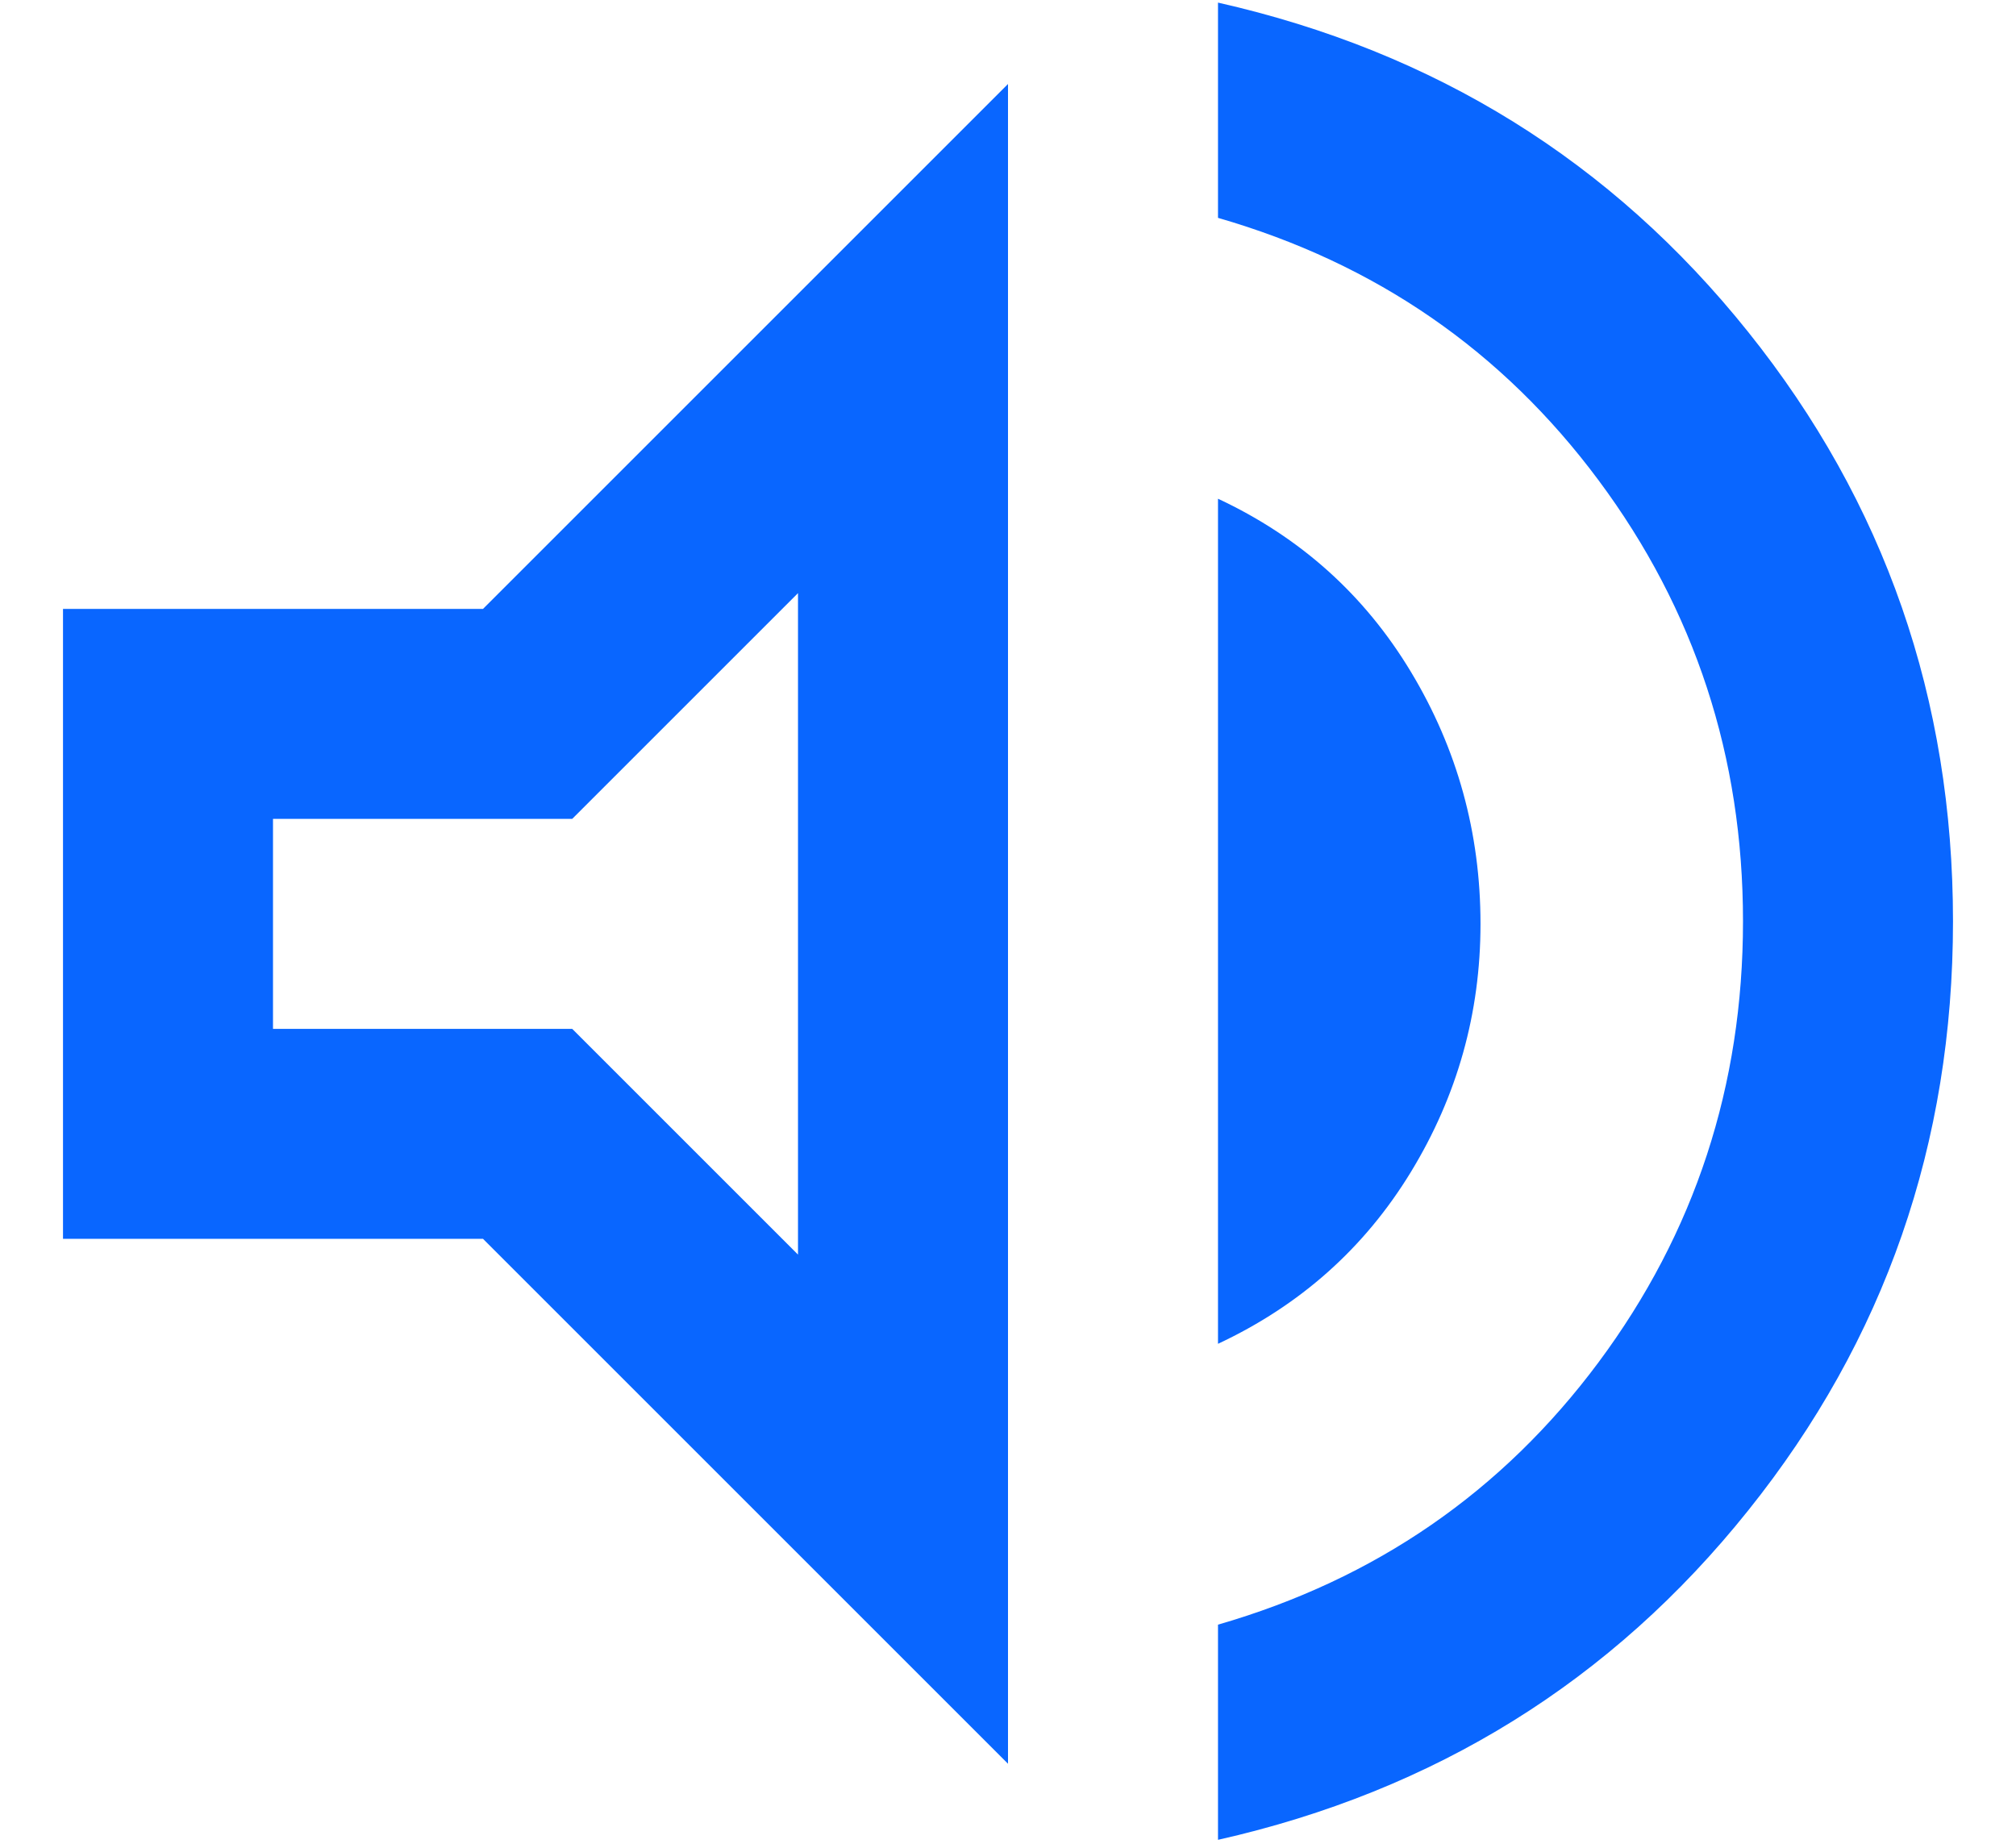
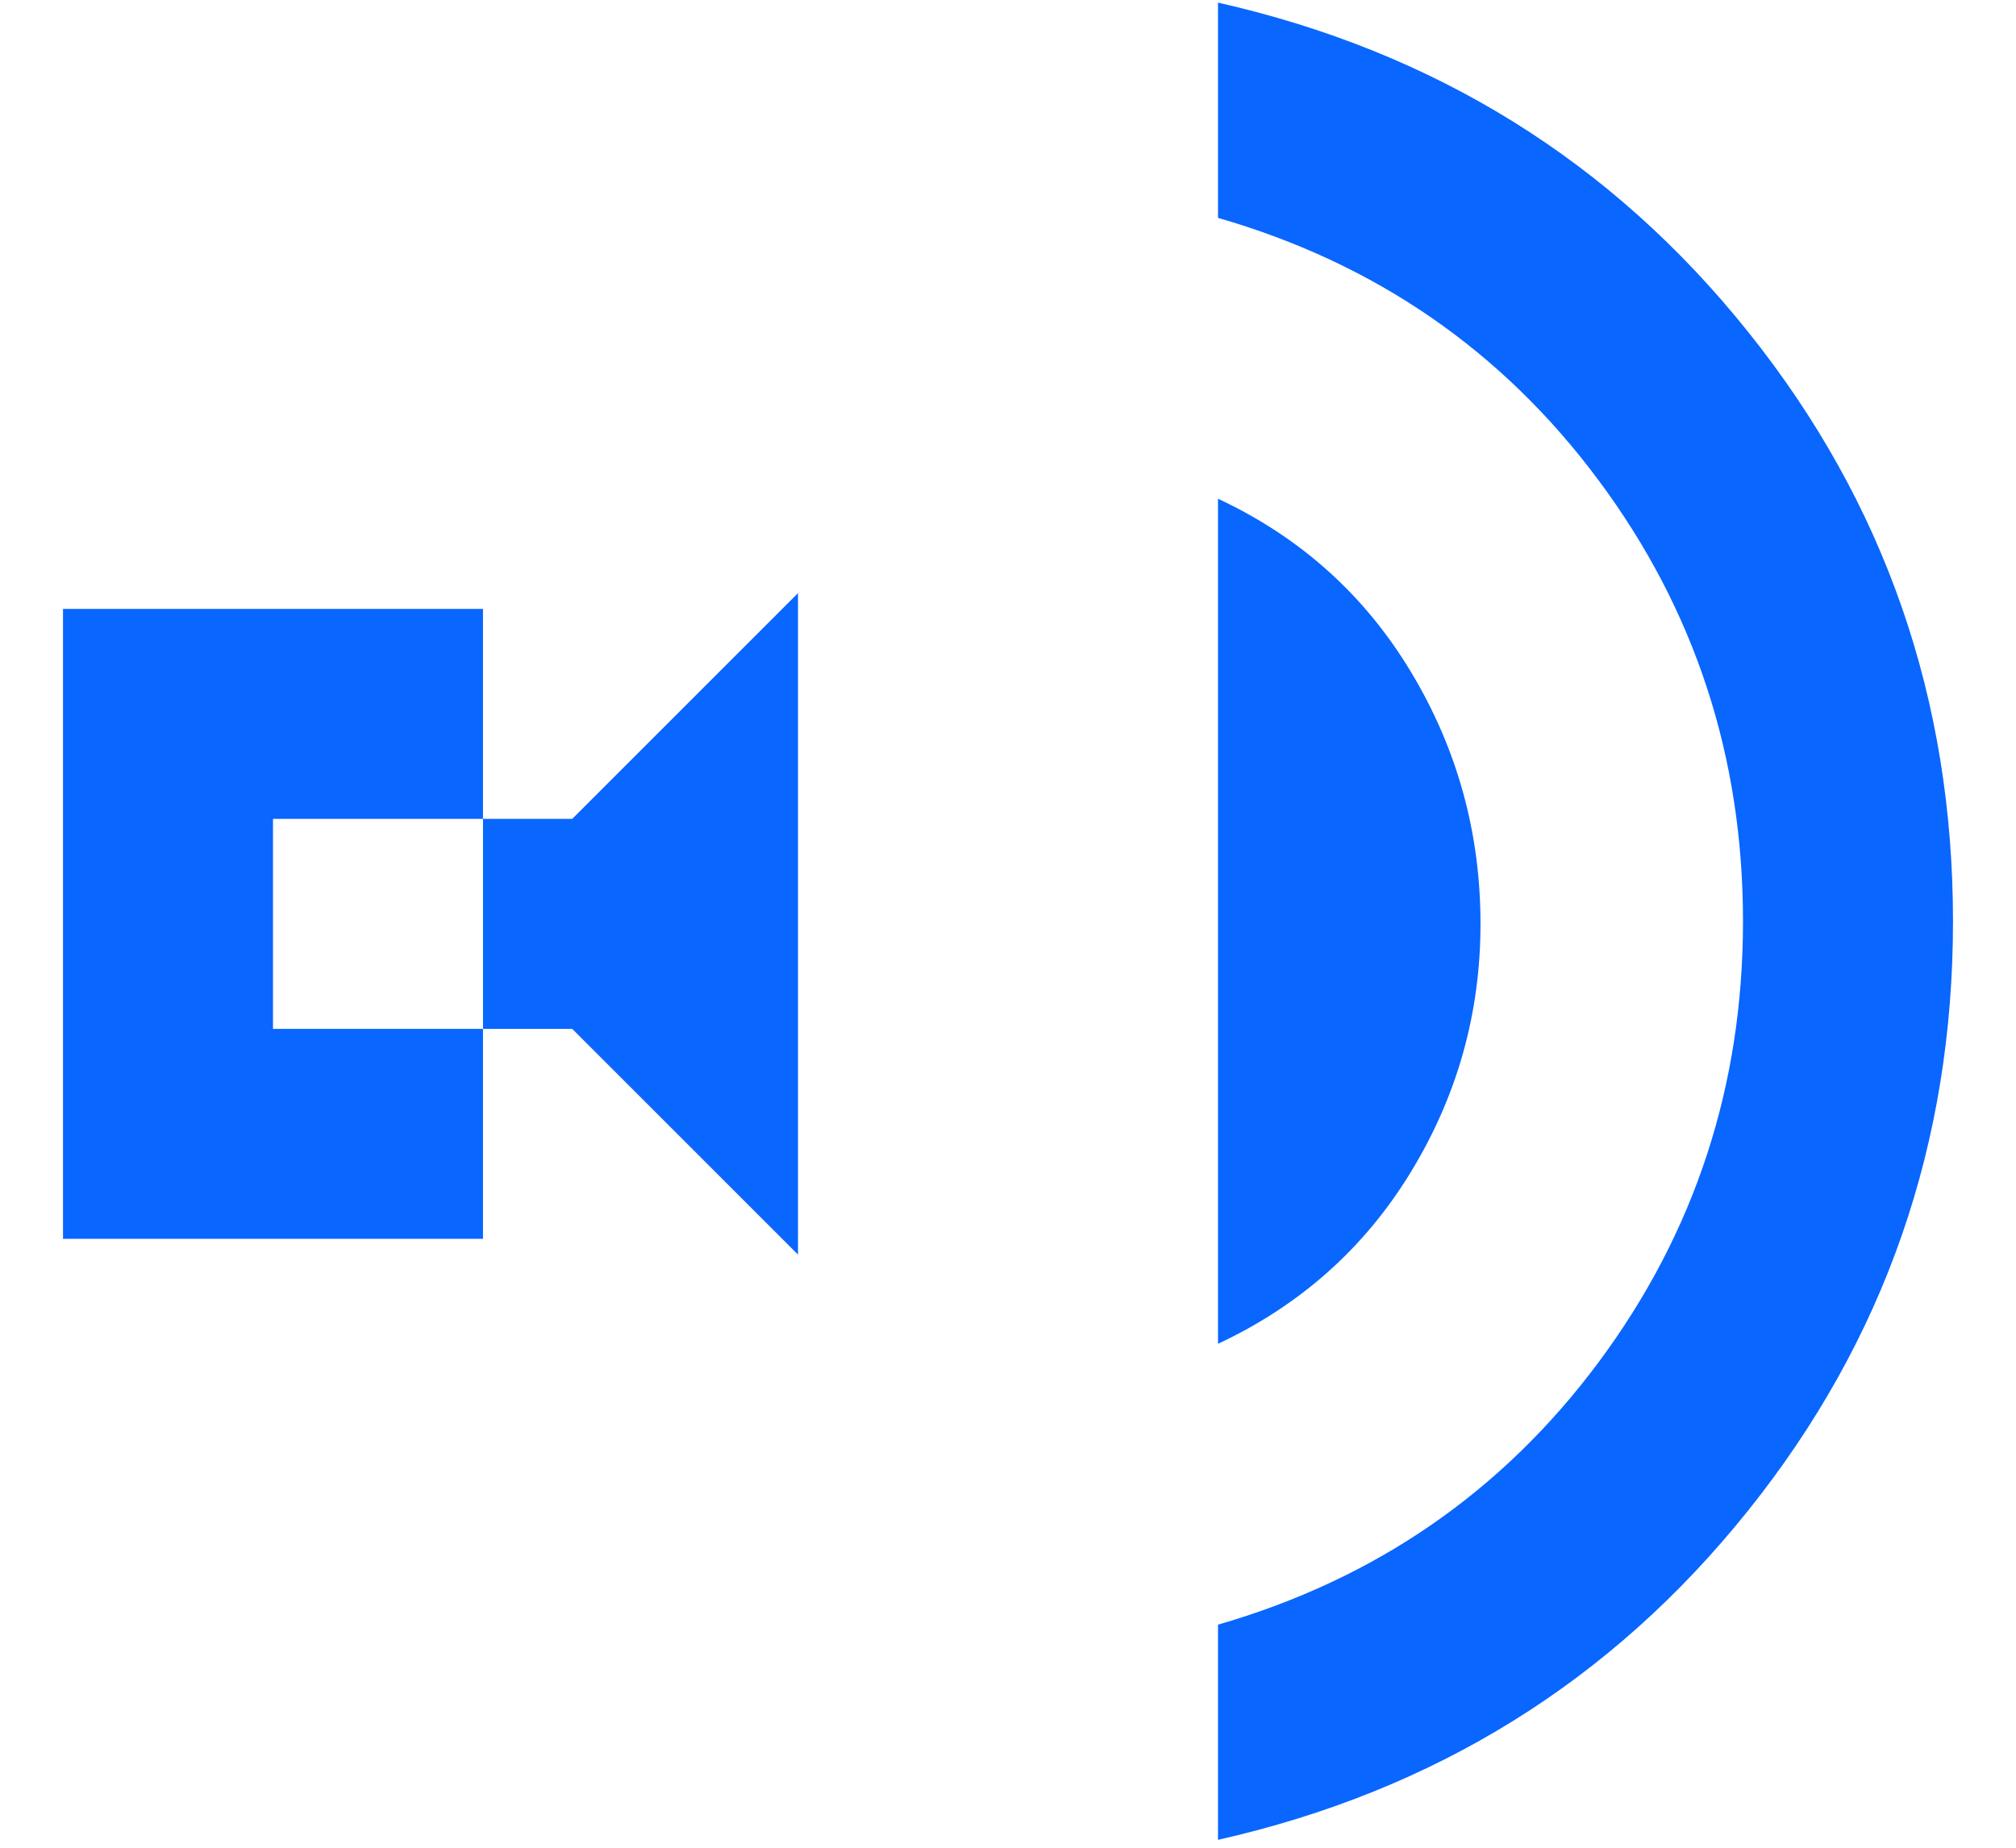
<svg xmlns="http://www.w3.org/2000/svg" width="24" height="22" viewBox="0 0 24 22" fill="none">
-   <path d="M14.5 21.906V19.344C16.375 18.802 17.885 17.76 19.031 16.219C20.177 14.677 20.75 12.927 20.75 10.969C20.75 9.01 20.177 7.26 19.031 5.719C17.885 4.177 16.375 3.135 14.5 2.594V0.031C17.083 0.615 19.188 1.922 20.812 3.953C22.438 5.984 23.25 8.323 23.25 10.969C23.25 13.615 22.438 15.953 20.812 17.984C19.188 20.016 17.083 21.323 14.5 21.906ZM0.75 14.75V7.25H5.75L12 1V21L5.75 14.75H0.75ZM14.5 16V5.938C15.479 6.396 16.245 7.083 16.797 8C17.349 8.917 17.625 9.917 17.625 11C17.625 12.062 17.349 13.047 16.797 13.953C16.245 14.859 15.479 15.542 14.5 16ZM9.5 7.062L6.812 9.75H3.25V12.25H6.812L9.5 14.938V7.062Z" fill="#0966FF" />
+   <path d="M14.5 21.906V19.344C16.375 18.802 17.885 17.76 19.031 16.219C20.177 14.677 20.75 12.927 20.75 10.969C20.75 9.01 20.177 7.26 19.031 5.719C17.885 4.177 16.375 3.135 14.5 2.594V0.031C17.083 0.615 19.188 1.922 20.812 3.953C22.438 5.984 23.25 8.323 23.25 10.969C23.25 13.615 22.438 15.953 20.812 17.984C19.188 20.016 17.083 21.323 14.5 21.906ZM0.75 14.75V7.25H5.75V21L5.75 14.75H0.75ZM14.5 16V5.938C15.479 6.396 16.245 7.083 16.797 8C17.349 8.917 17.625 9.917 17.625 11C17.625 12.062 17.349 13.047 16.797 13.953C16.245 14.859 15.479 15.542 14.5 16ZM9.5 7.062L6.812 9.75H3.25V12.25H6.812L9.5 14.938V7.062Z" fill="#0966FF" />
</svg>